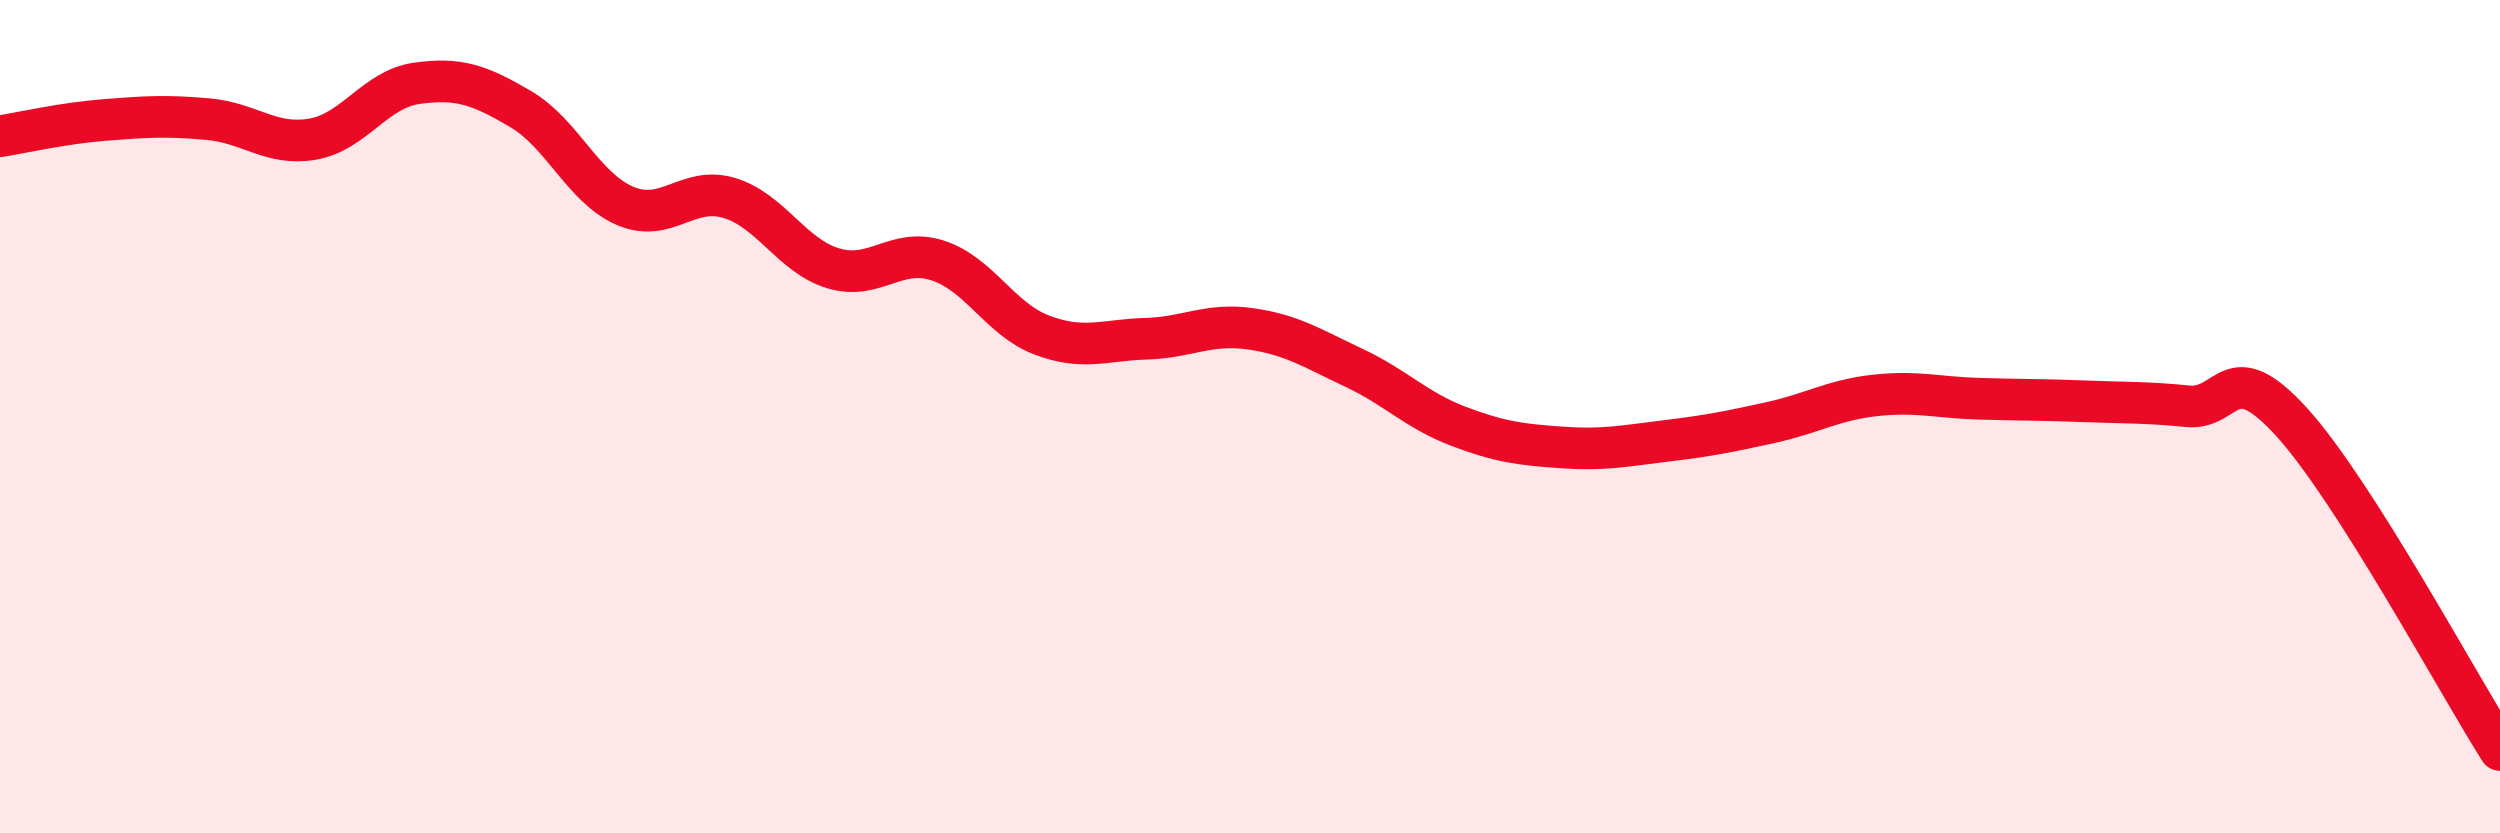
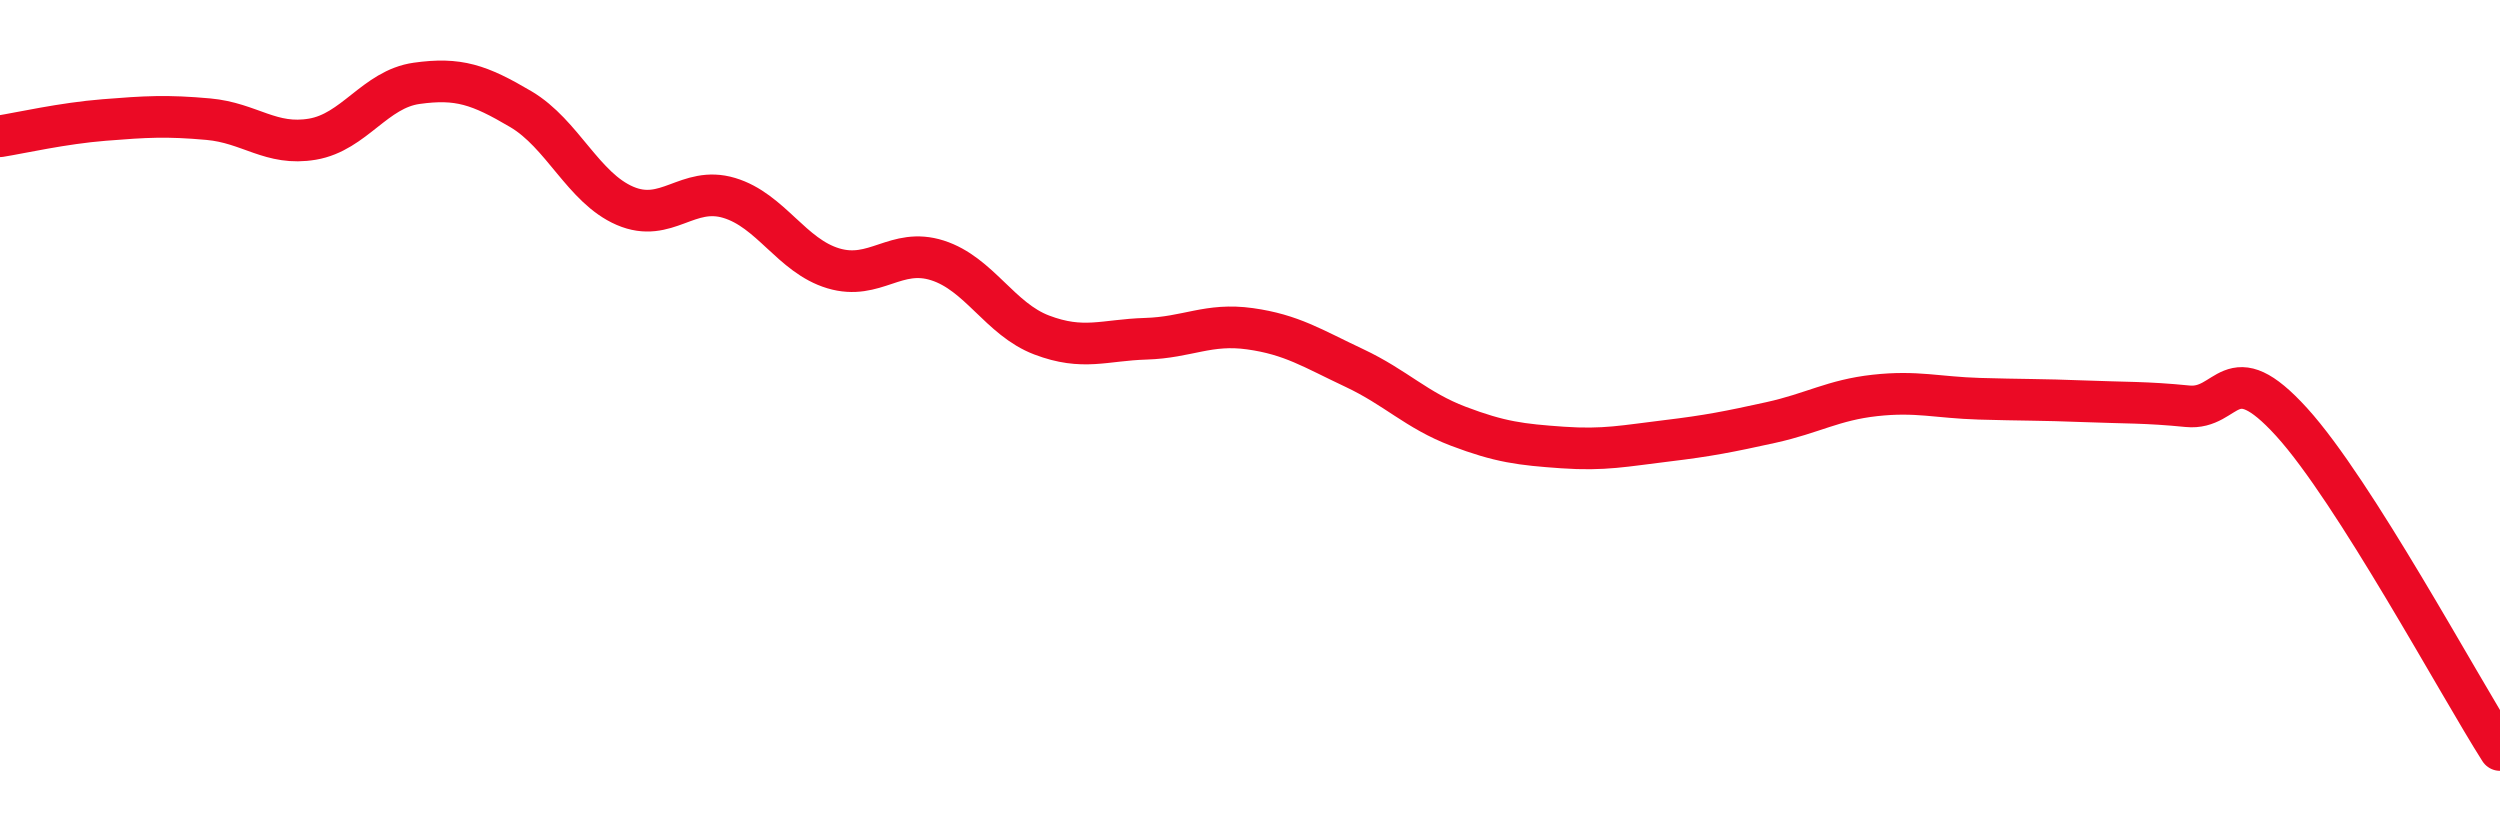
<svg xmlns="http://www.w3.org/2000/svg" width="60" height="20" viewBox="0 0 60 20">
-   <path d="M 0,3.27 C 0.5,3.19 1.5,2.96 2.5,2.88 C 3.5,2.8 4,2.77 5,2.86 C 6,2.95 6.5,3.51 7.5,3.34 C 8.5,3.17 9,2.14 10,2 C 11,1.86 11.5,2.03 12.5,2.62 C 13.5,3.21 14,4.51 15,4.94 C 16,5.37 16.5,4.45 17.5,4.75 C 18.5,5.05 19,6.14 20,6.44 C 21,6.74 21.5,5.93 22.5,6.25 C 23.5,6.57 24,7.66 25,8.04 C 26,8.42 26.5,8.16 27.5,8.13 C 28.5,8.1 29,7.75 30,7.89 C 31,8.03 31.5,8.36 32.5,8.83 C 33.5,9.3 34,9.85 35,10.23 C 36,10.61 36.5,10.67 37.5,10.74 C 38.5,10.81 39,10.7 40,10.58 C 41,10.46 41.5,10.36 42.5,10.14 C 43.5,9.92 44,9.6 45,9.49 C 46,9.38 46.5,9.54 47.5,9.57 C 48.5,9.6 49,9.59 50,9.63 C 51,9.67 51.5,9.65 52.5,9.75 C 53.5,9.85 53.5,8.48 55,10.13 C 56.5,11.78 59,16.43 60,18L60 20L0 20Z" fill="#EB0A25" opacity="0.1" stroke-linecap="round" stroke-linejoin="round" />
  <path d="M 0,3.27 C 0.5,3.19 1.5,2.96 2.5,2.88 C 3.5,2.8 4,2.77 5,2.86 C 6,2.95 6.5,3.51 7.5,3.34 C 8.5,3.17 9,2.14 10,2 C 11,1.86 11.5,2.03 12.5,2.62 C 13.5,3.21 14,4.51 15,4.94 C 16,5.37 16.5,4.45 17.5,4.75 C 18.5,5.05 19,6.14 20,6.44 C 21,6.74 21.5,5.93 22.5,6.25 C 23.5,6.57 24,7.66 25,8.04 C 26,8.42 26.5,8.16 27.5,8.13 C 28.5,8.1 29,7.75 30,7.89 C 31,8.03 31.5,8.36 32.5,8.83 C 33.5,9.3 34,9.85 35,10.23 C 36,10.61 36.5,10.67 37.5,10.74 C 38.5,10.81 39,10.7 40,10.58 C 41,10.46 41.5,10.36 42.5,10.14 C 43.5,9.92 44,9.6 45,9.49 C 46,9.38 46.5,9.54 47.5,9.57 C 48.5,9.6 49,9.59 50,9.63 C 51,9.67 51.5,9.65 52.5,9.75 C 53.5,9.85 53.5,8.48 55,10.13 C 56.5,11.78 59,16.43 60,18" stroke="#EB0A25" stroke-width="1" fill="none" stroke-linecap="round" stroke-linejoin="round" />
</svg>